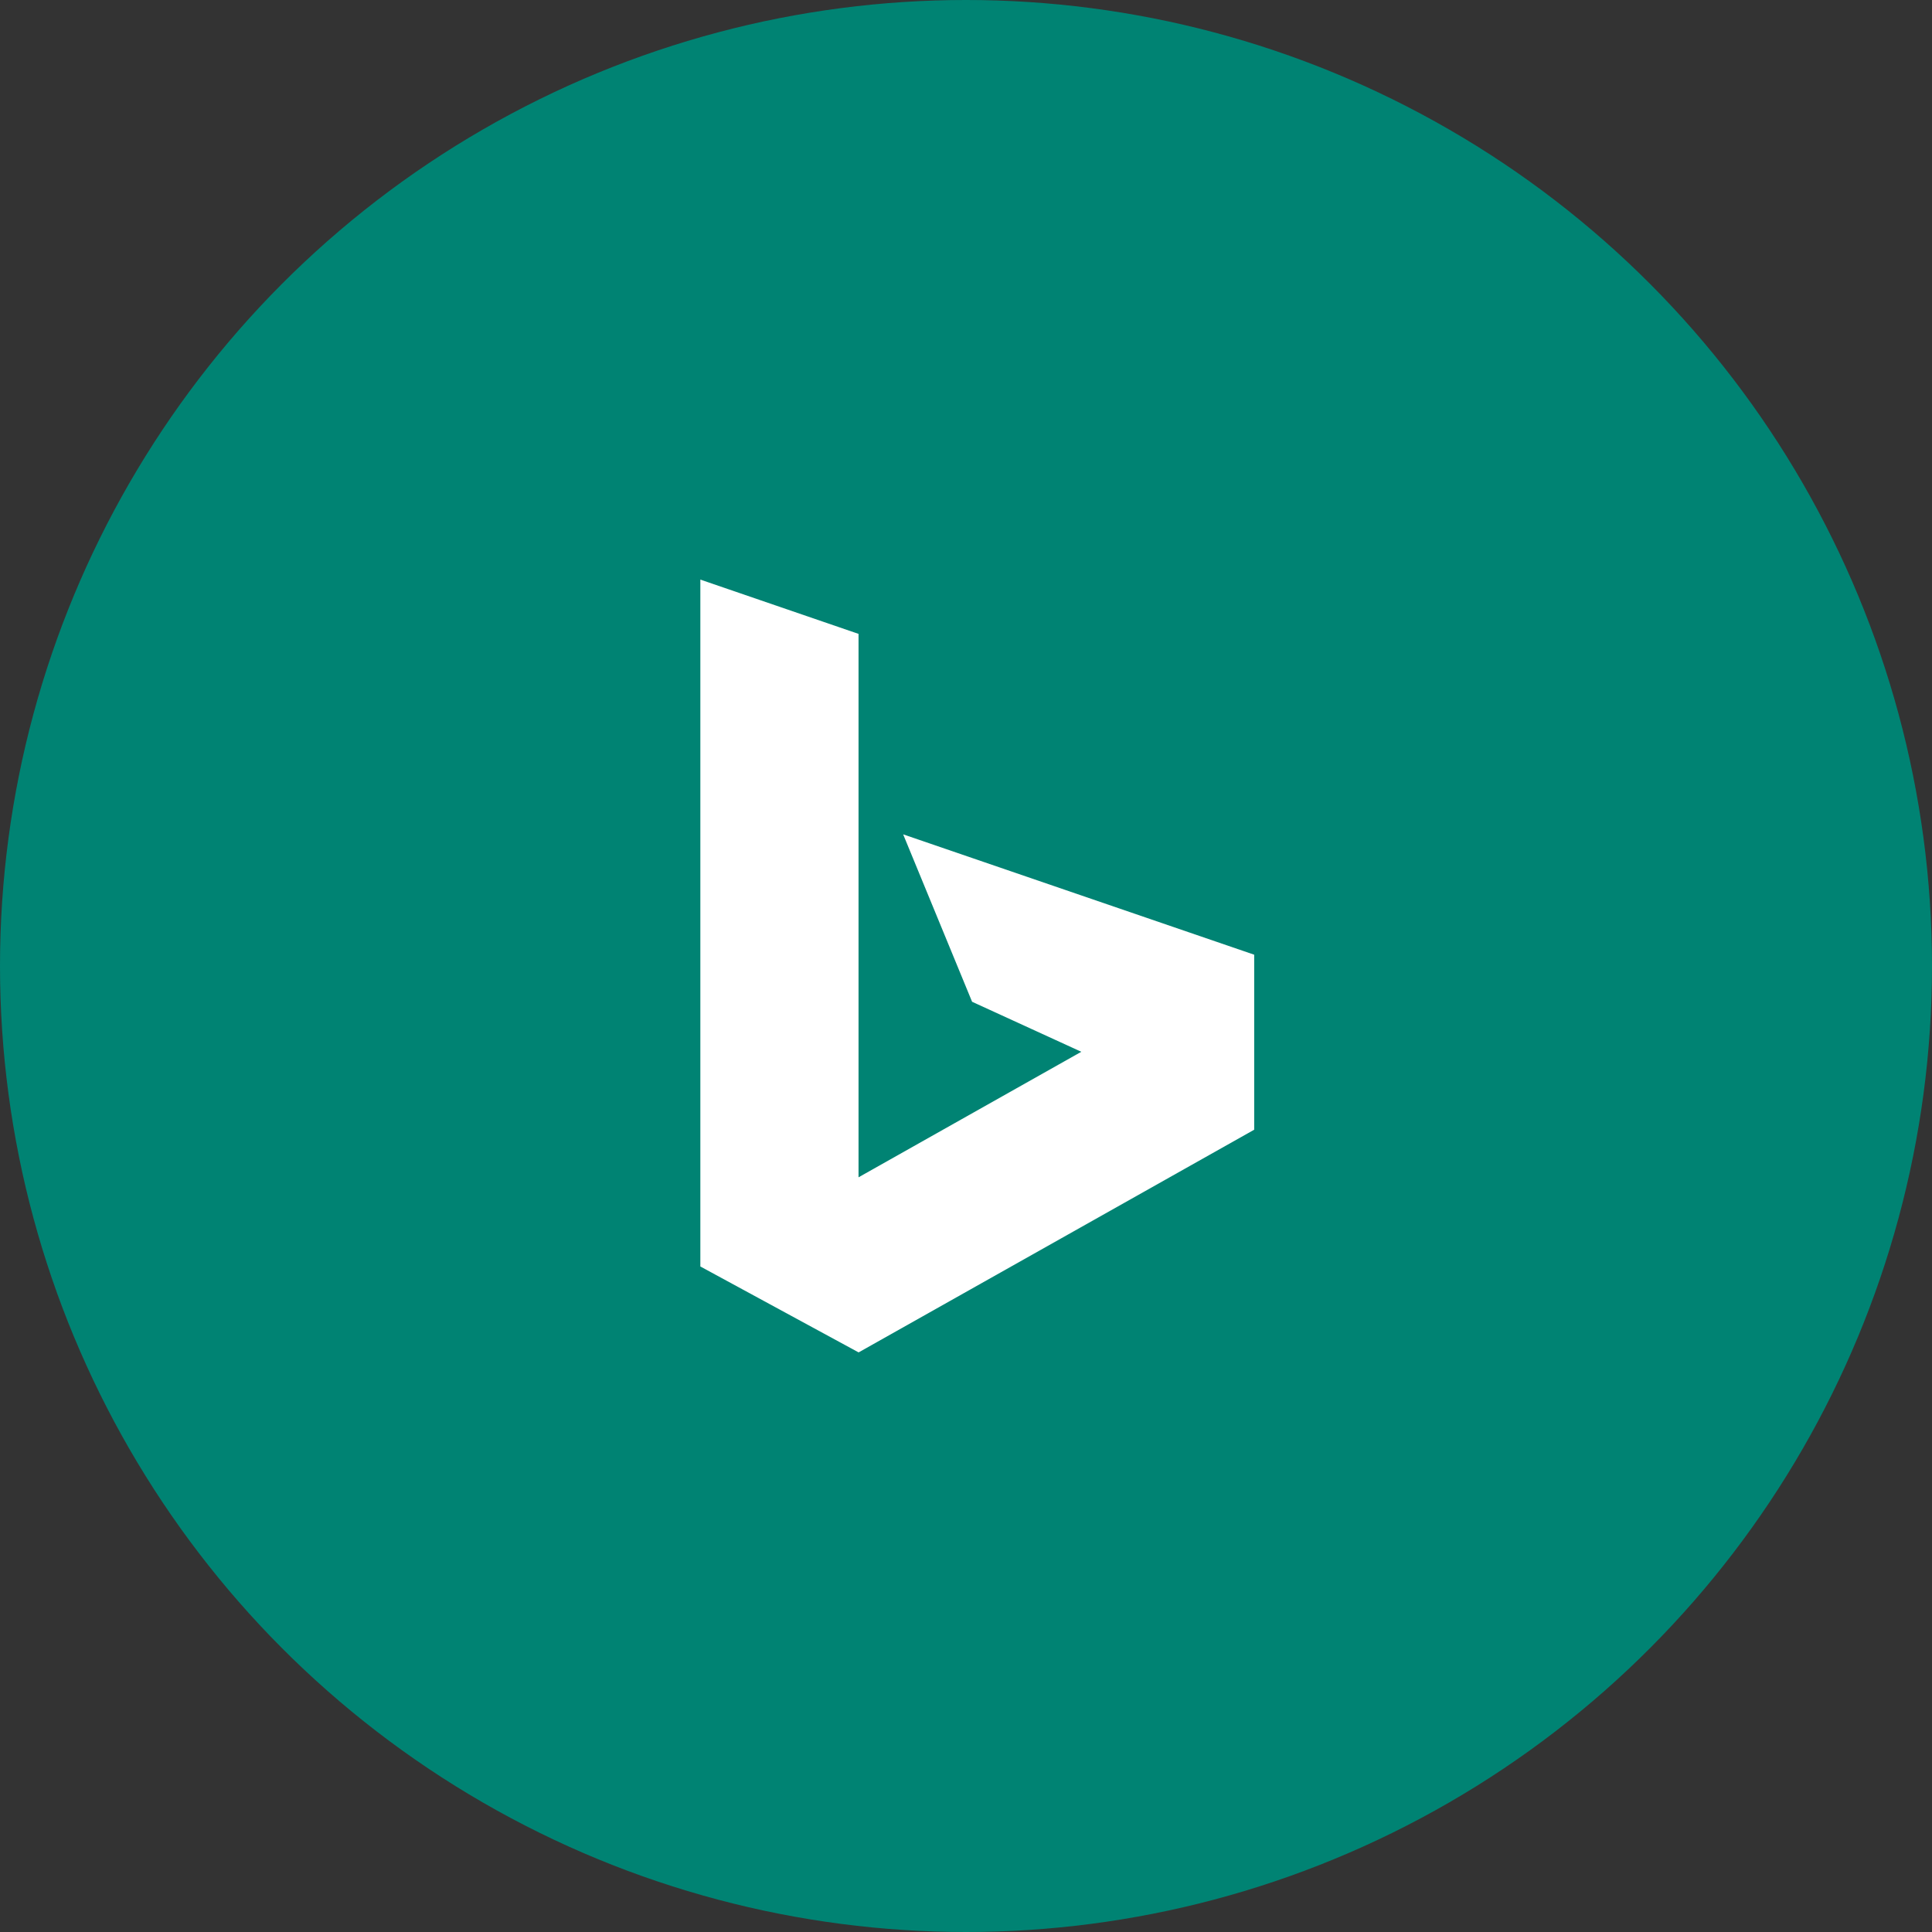
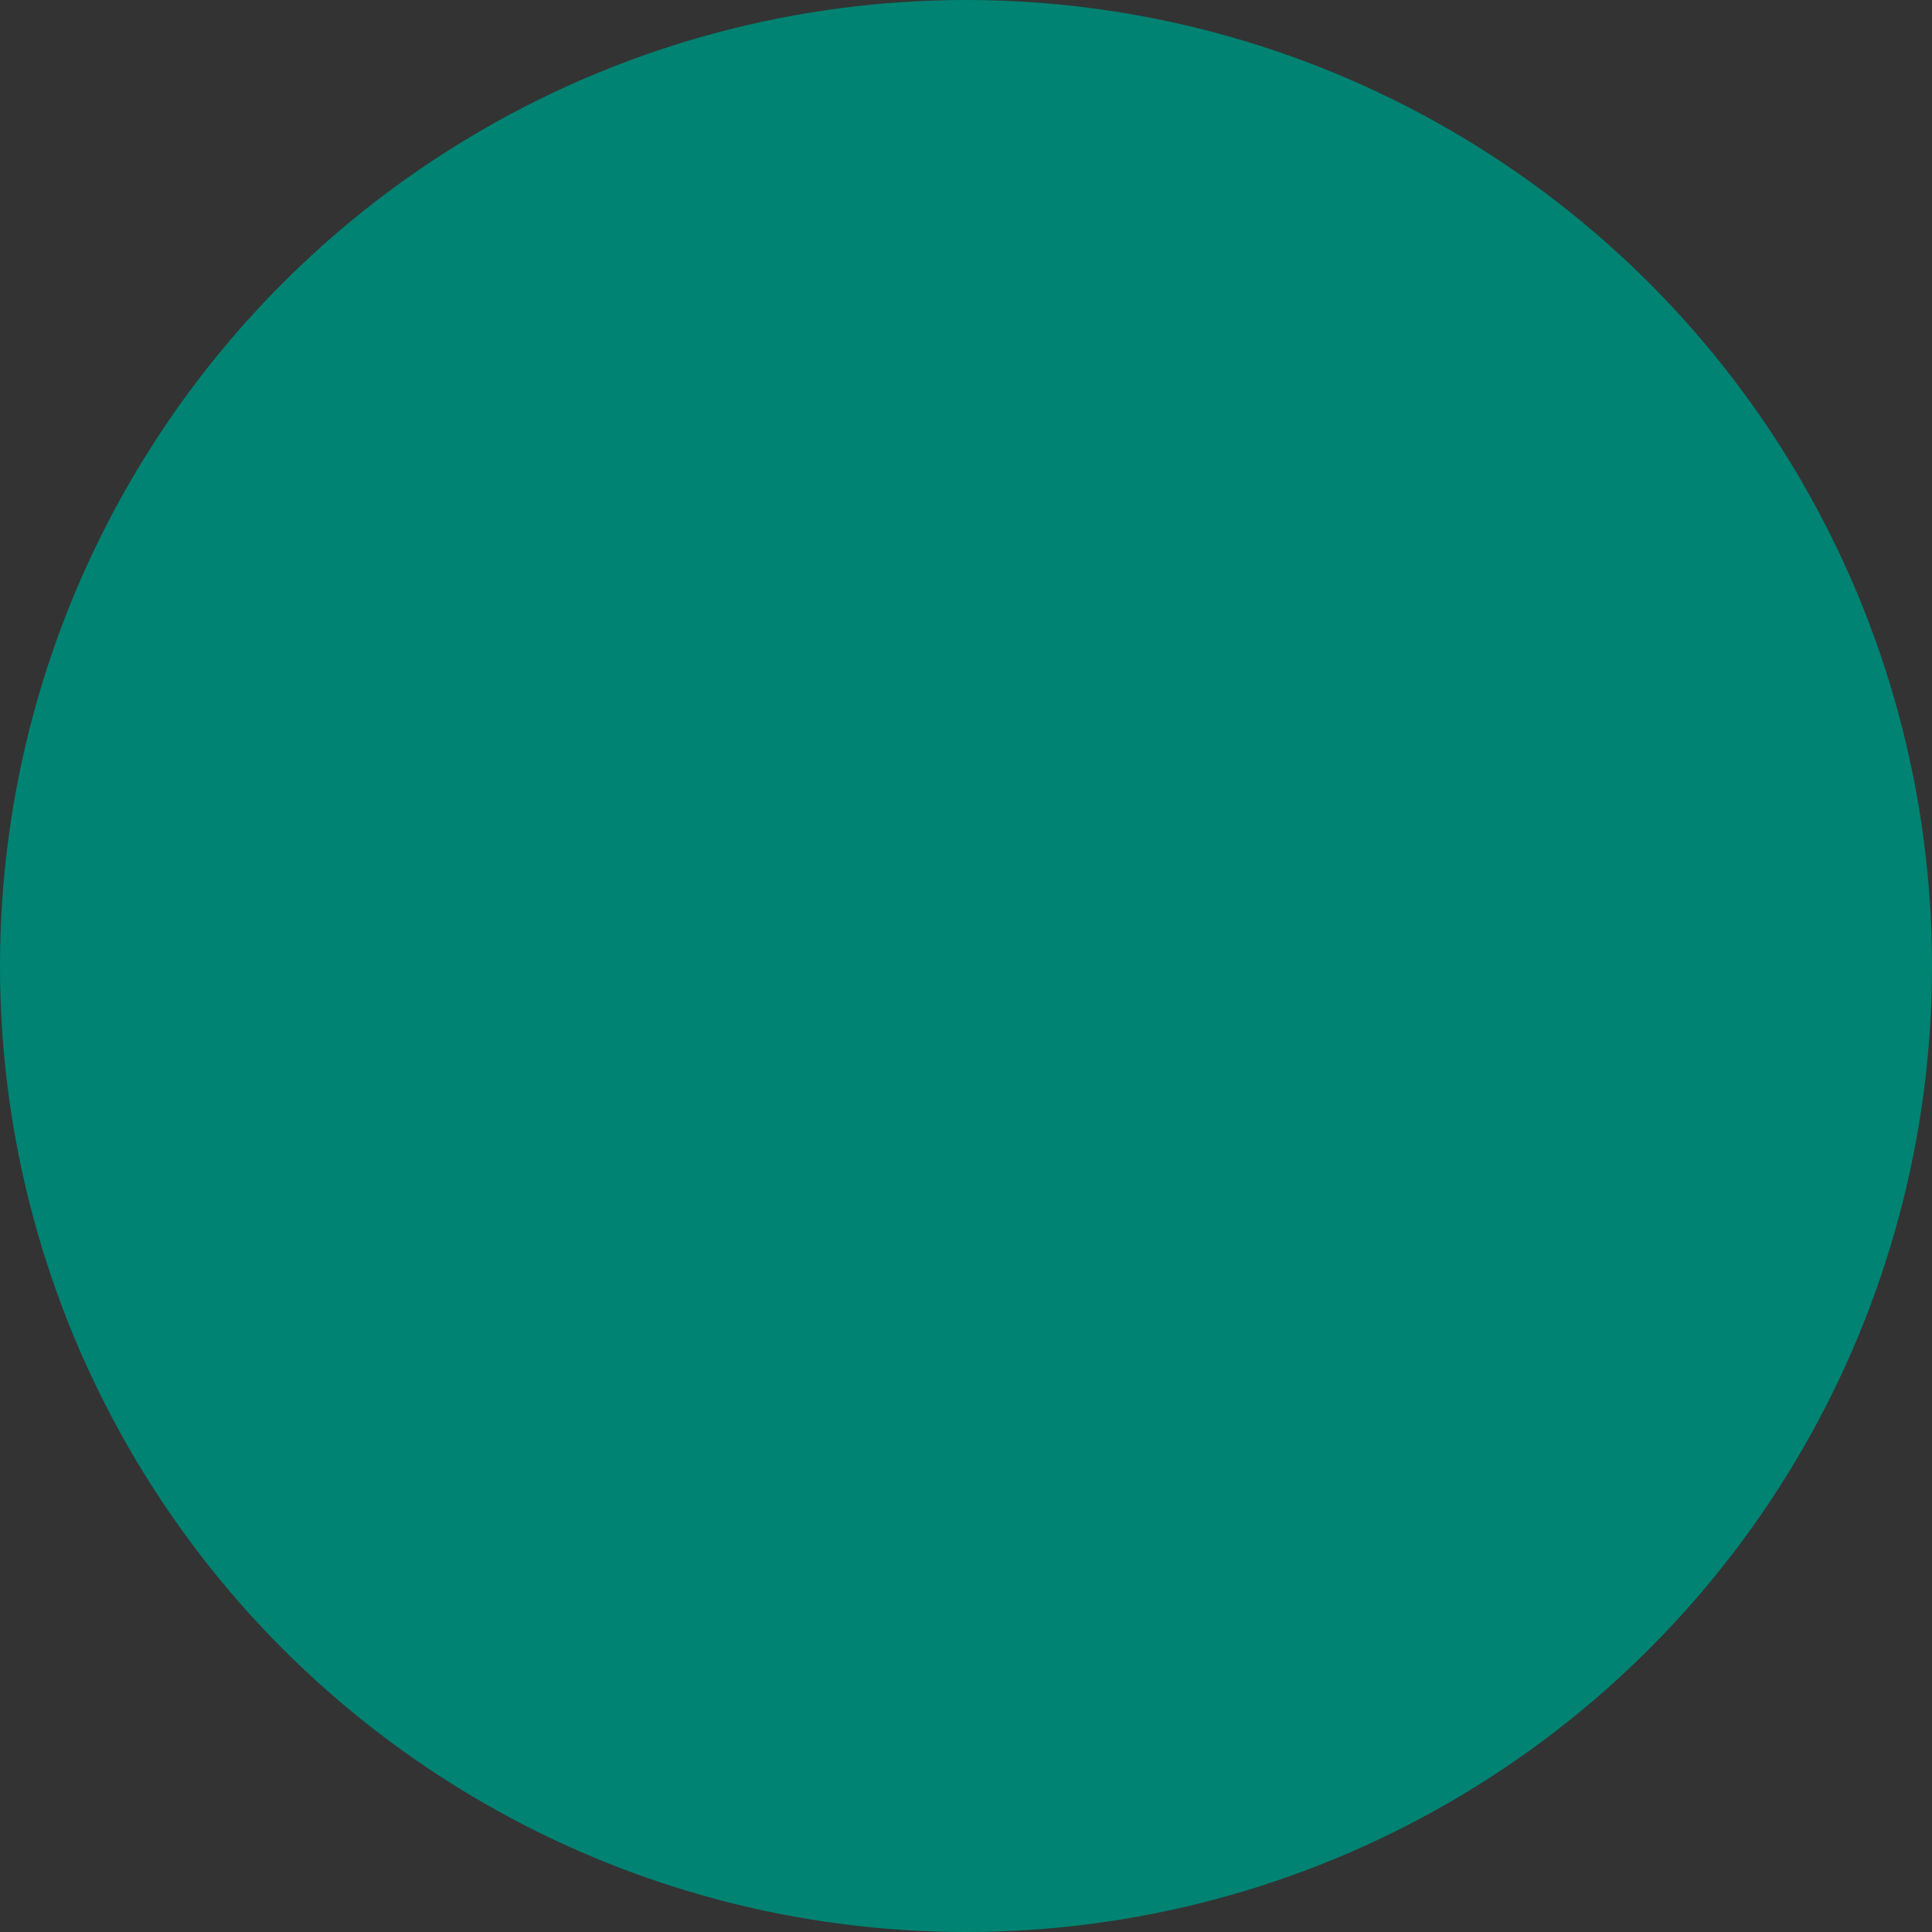
<svg xmlns="http://www.w3.org/2000/svg" width="72" height="72" viewBox="0 0 72 72" fill="none">
  <rect x="0" y="0" width="72" height="72" fill="#333333" stroke="none" />
  <circle cx="36" cy="36" r="36" fill="#008373" />
-   <path d="M26.1 21.6L31.995 23.623V43.875L40.297 39.197L36.227 37.333L33.658 31.094L46.74 35.579V42.101L31.998 50.4L26.1 47.198L26.1 21.6Z" fill="white" />
</svg>